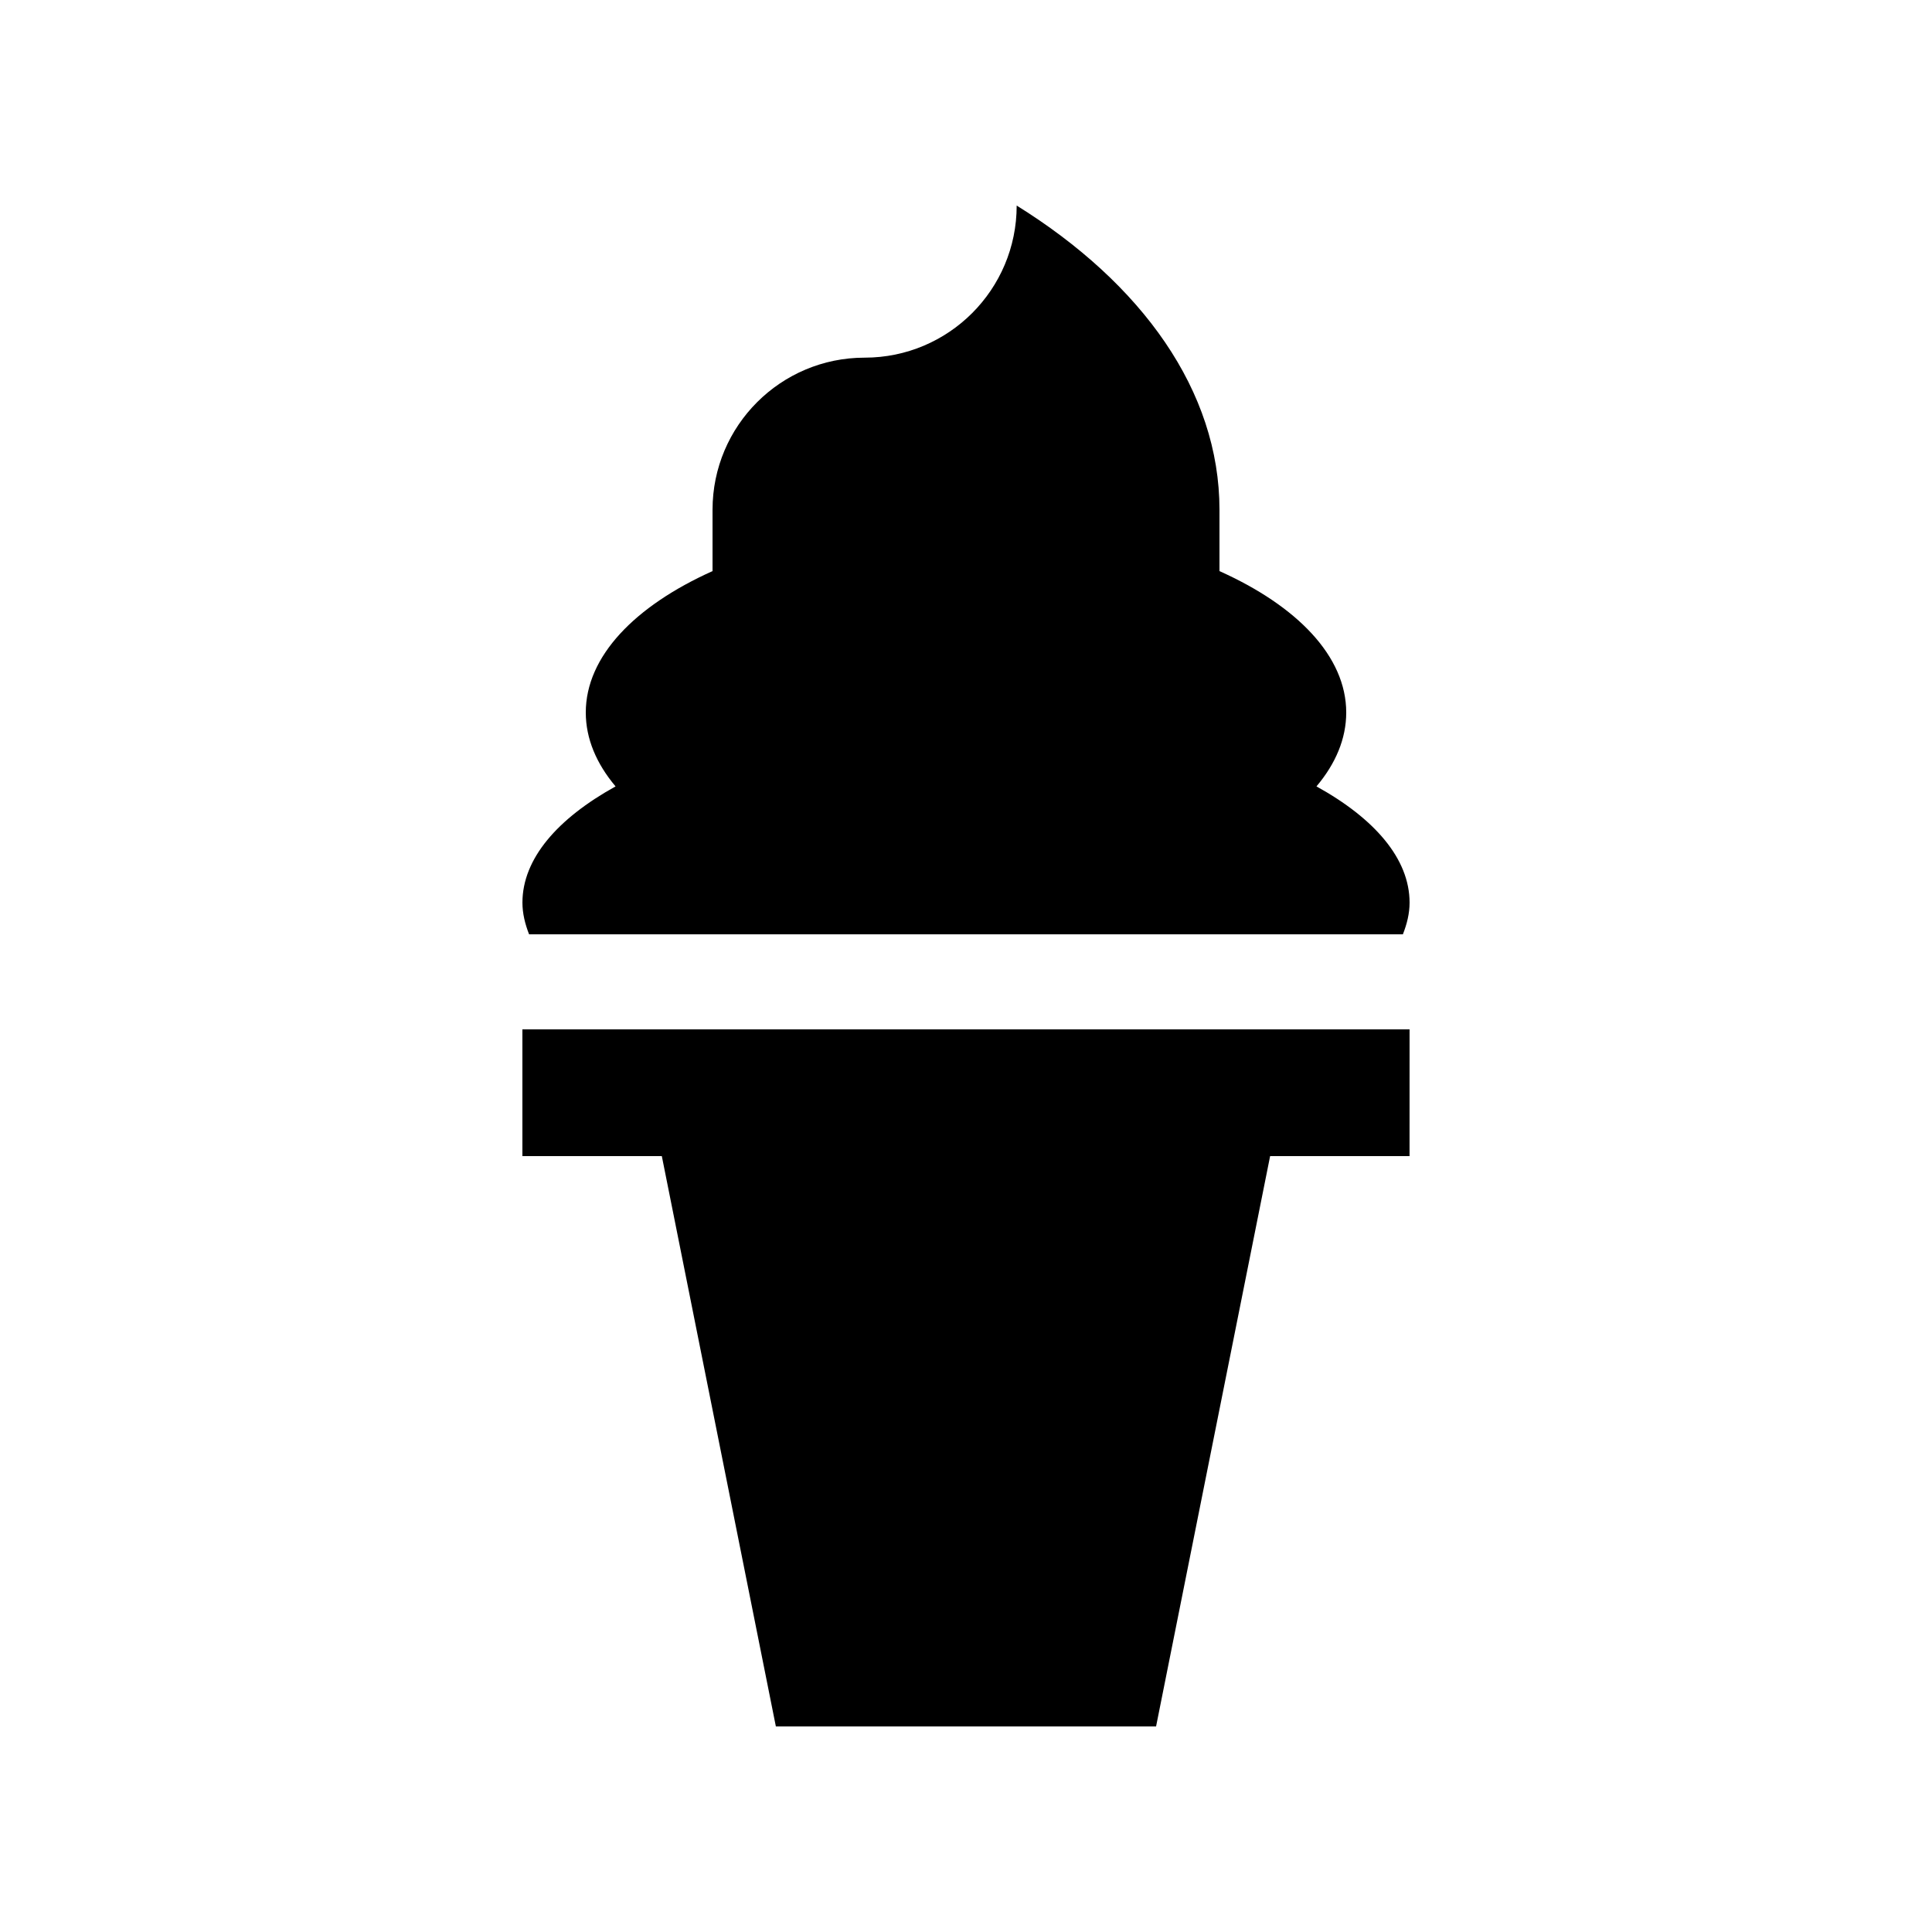
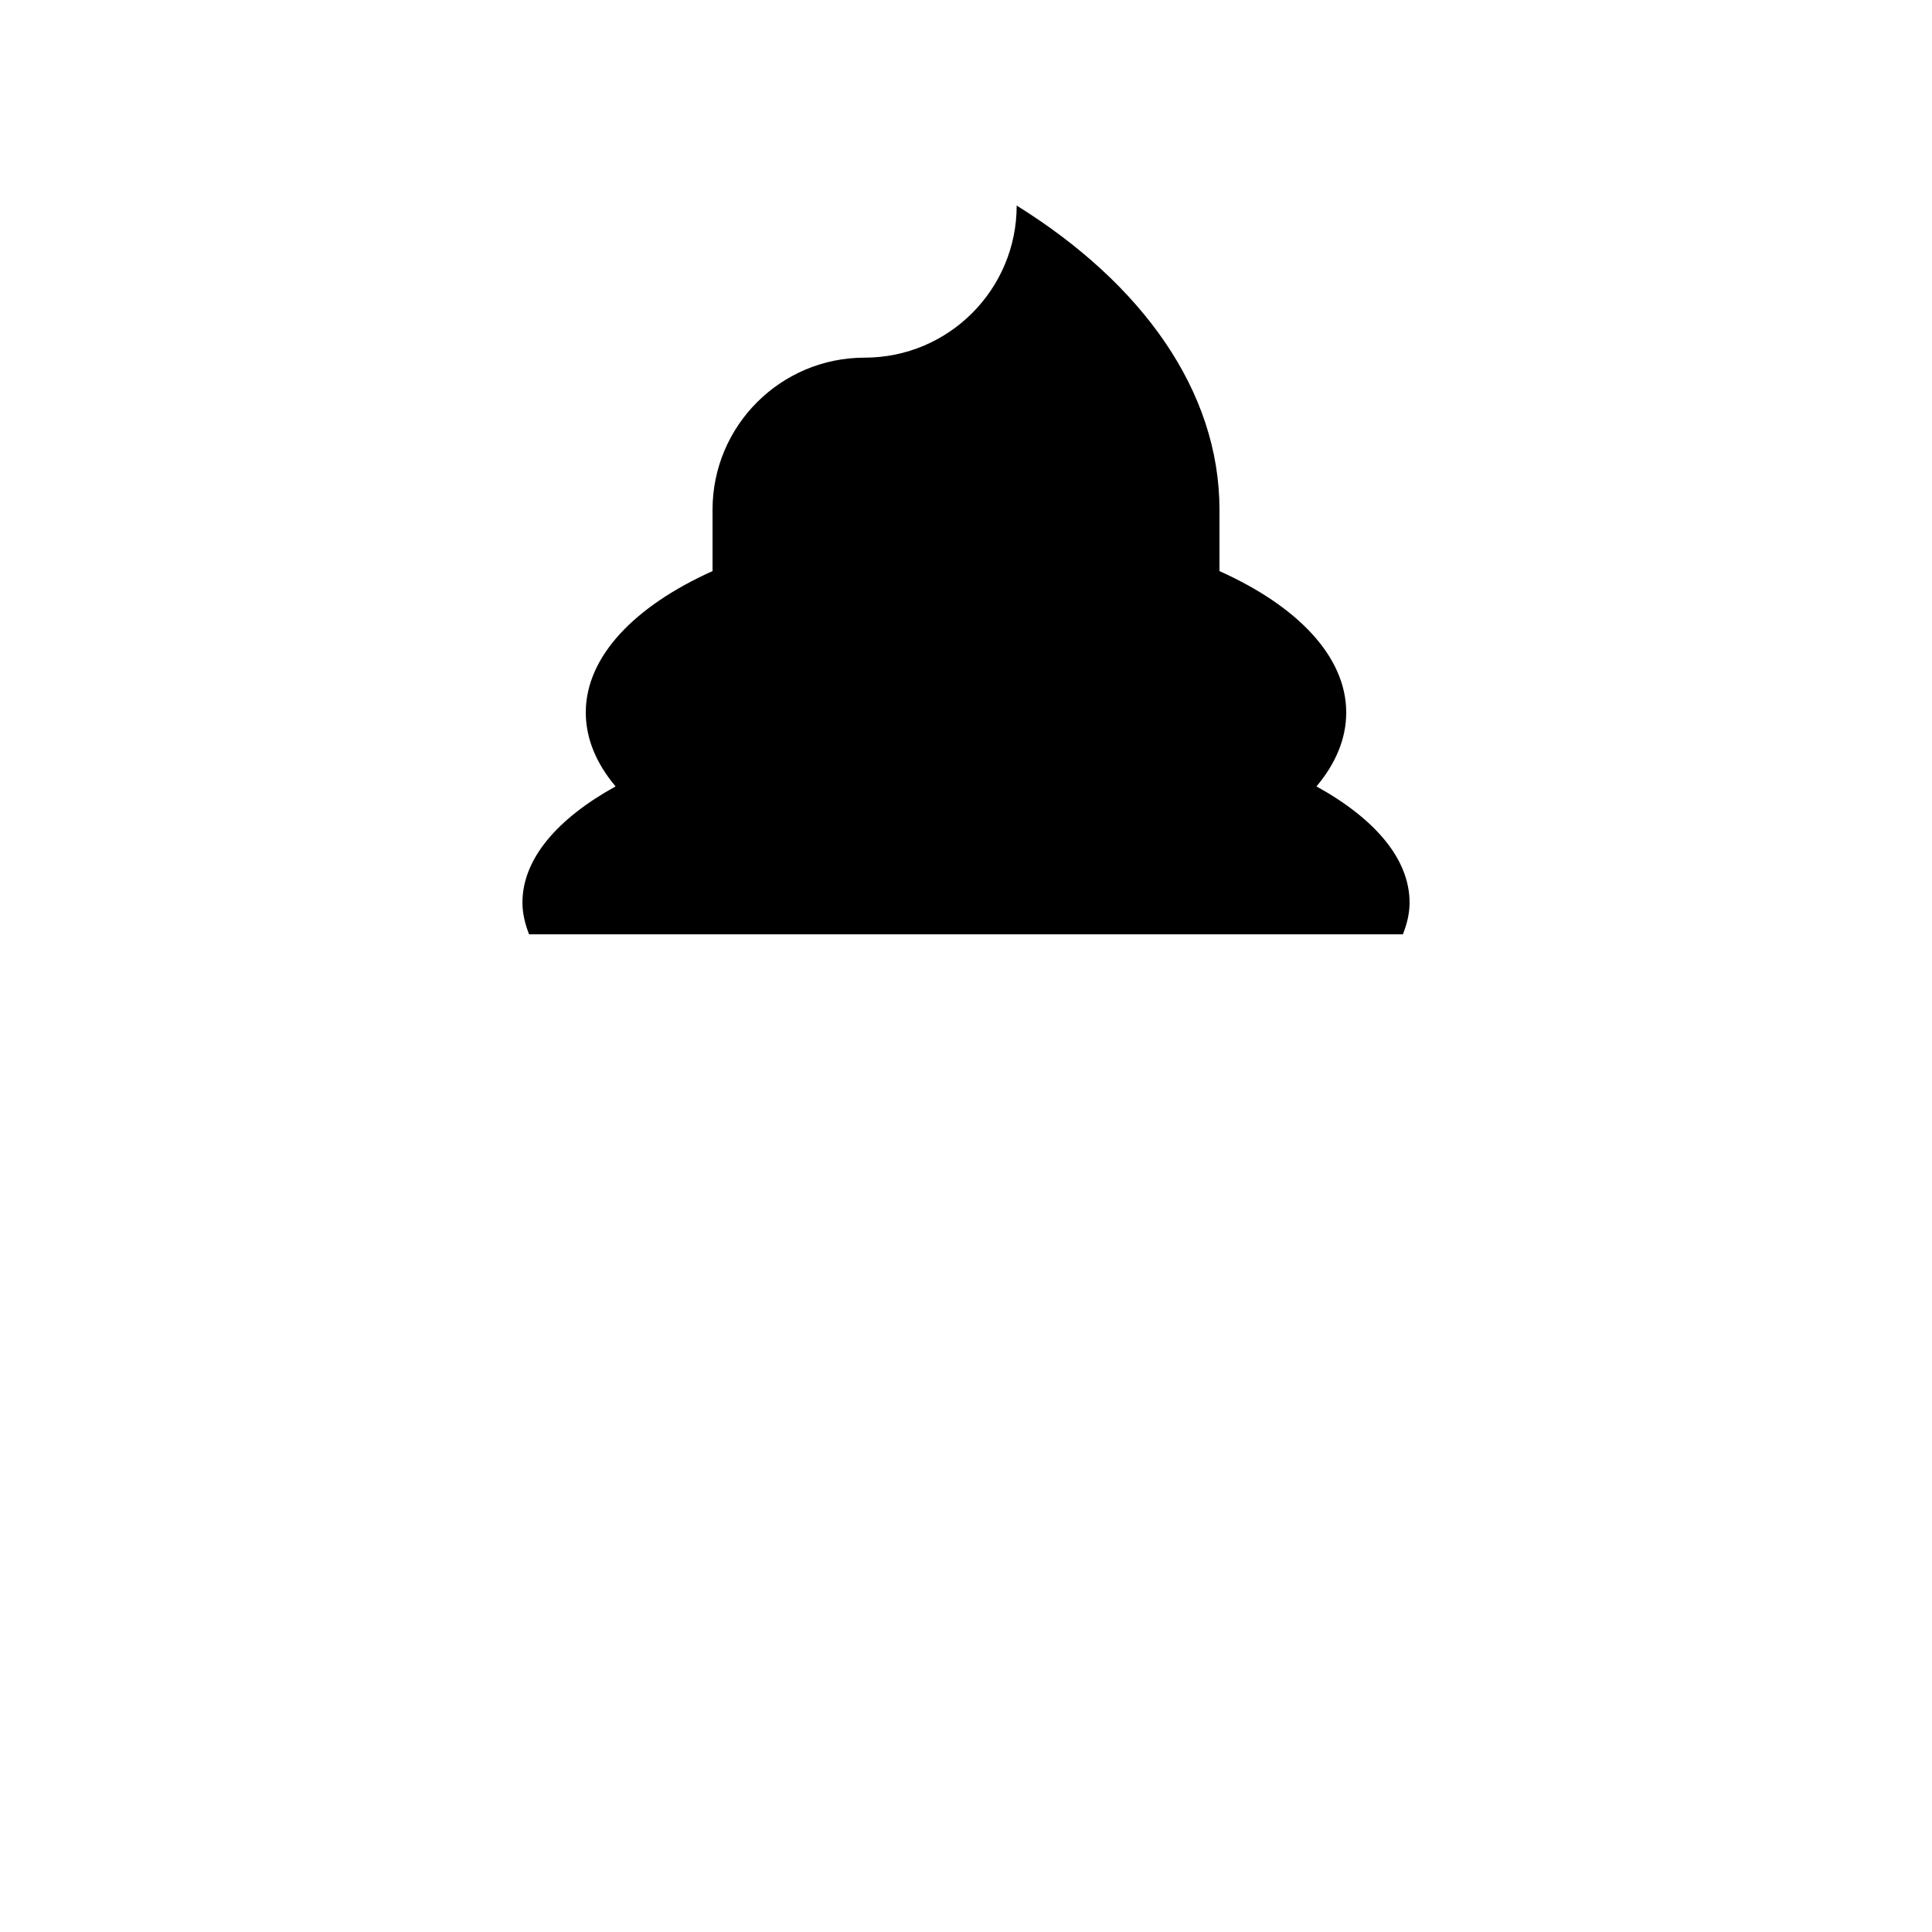
<svg xmlns="http://www.w3.org/2000/svg" fill="#000000" width="800px" height="800px" version="1.1" viewBox="144 144 512 512">
  <g>
-     <path d="m517.55 416.79h-235.11v33.59h36.949l30.223 151.14h100.76l30.223-151.14h36.949z" />
    <path d="m515.78 391.6c1.082-2.742 1.773-5.527 1.773-8.398 0-11.613-9.266-22.289-24.676-30.797 5.078-6.019 7.887-12.629 7.887-19.582 0-14.895-13.023-28.254-33.59-37.473v-16.254c0-31.488-20.531-59.973-53.742-80.621 0 22.27-18.043 40.309-40.293 40.309-22.254 0-40.309 18.043-40.309 40.309v16.254c-20.566 9.234-33.59 22.586-33.59 37.477 0 6.953 2.828 13.562 7.891 19.582-15.422 8.531-24.68 19.191-24.68 30.797 0 2.871 0.691 5.656 1.762 8.398l231.57 0.004z" />
  </g>
</svg>